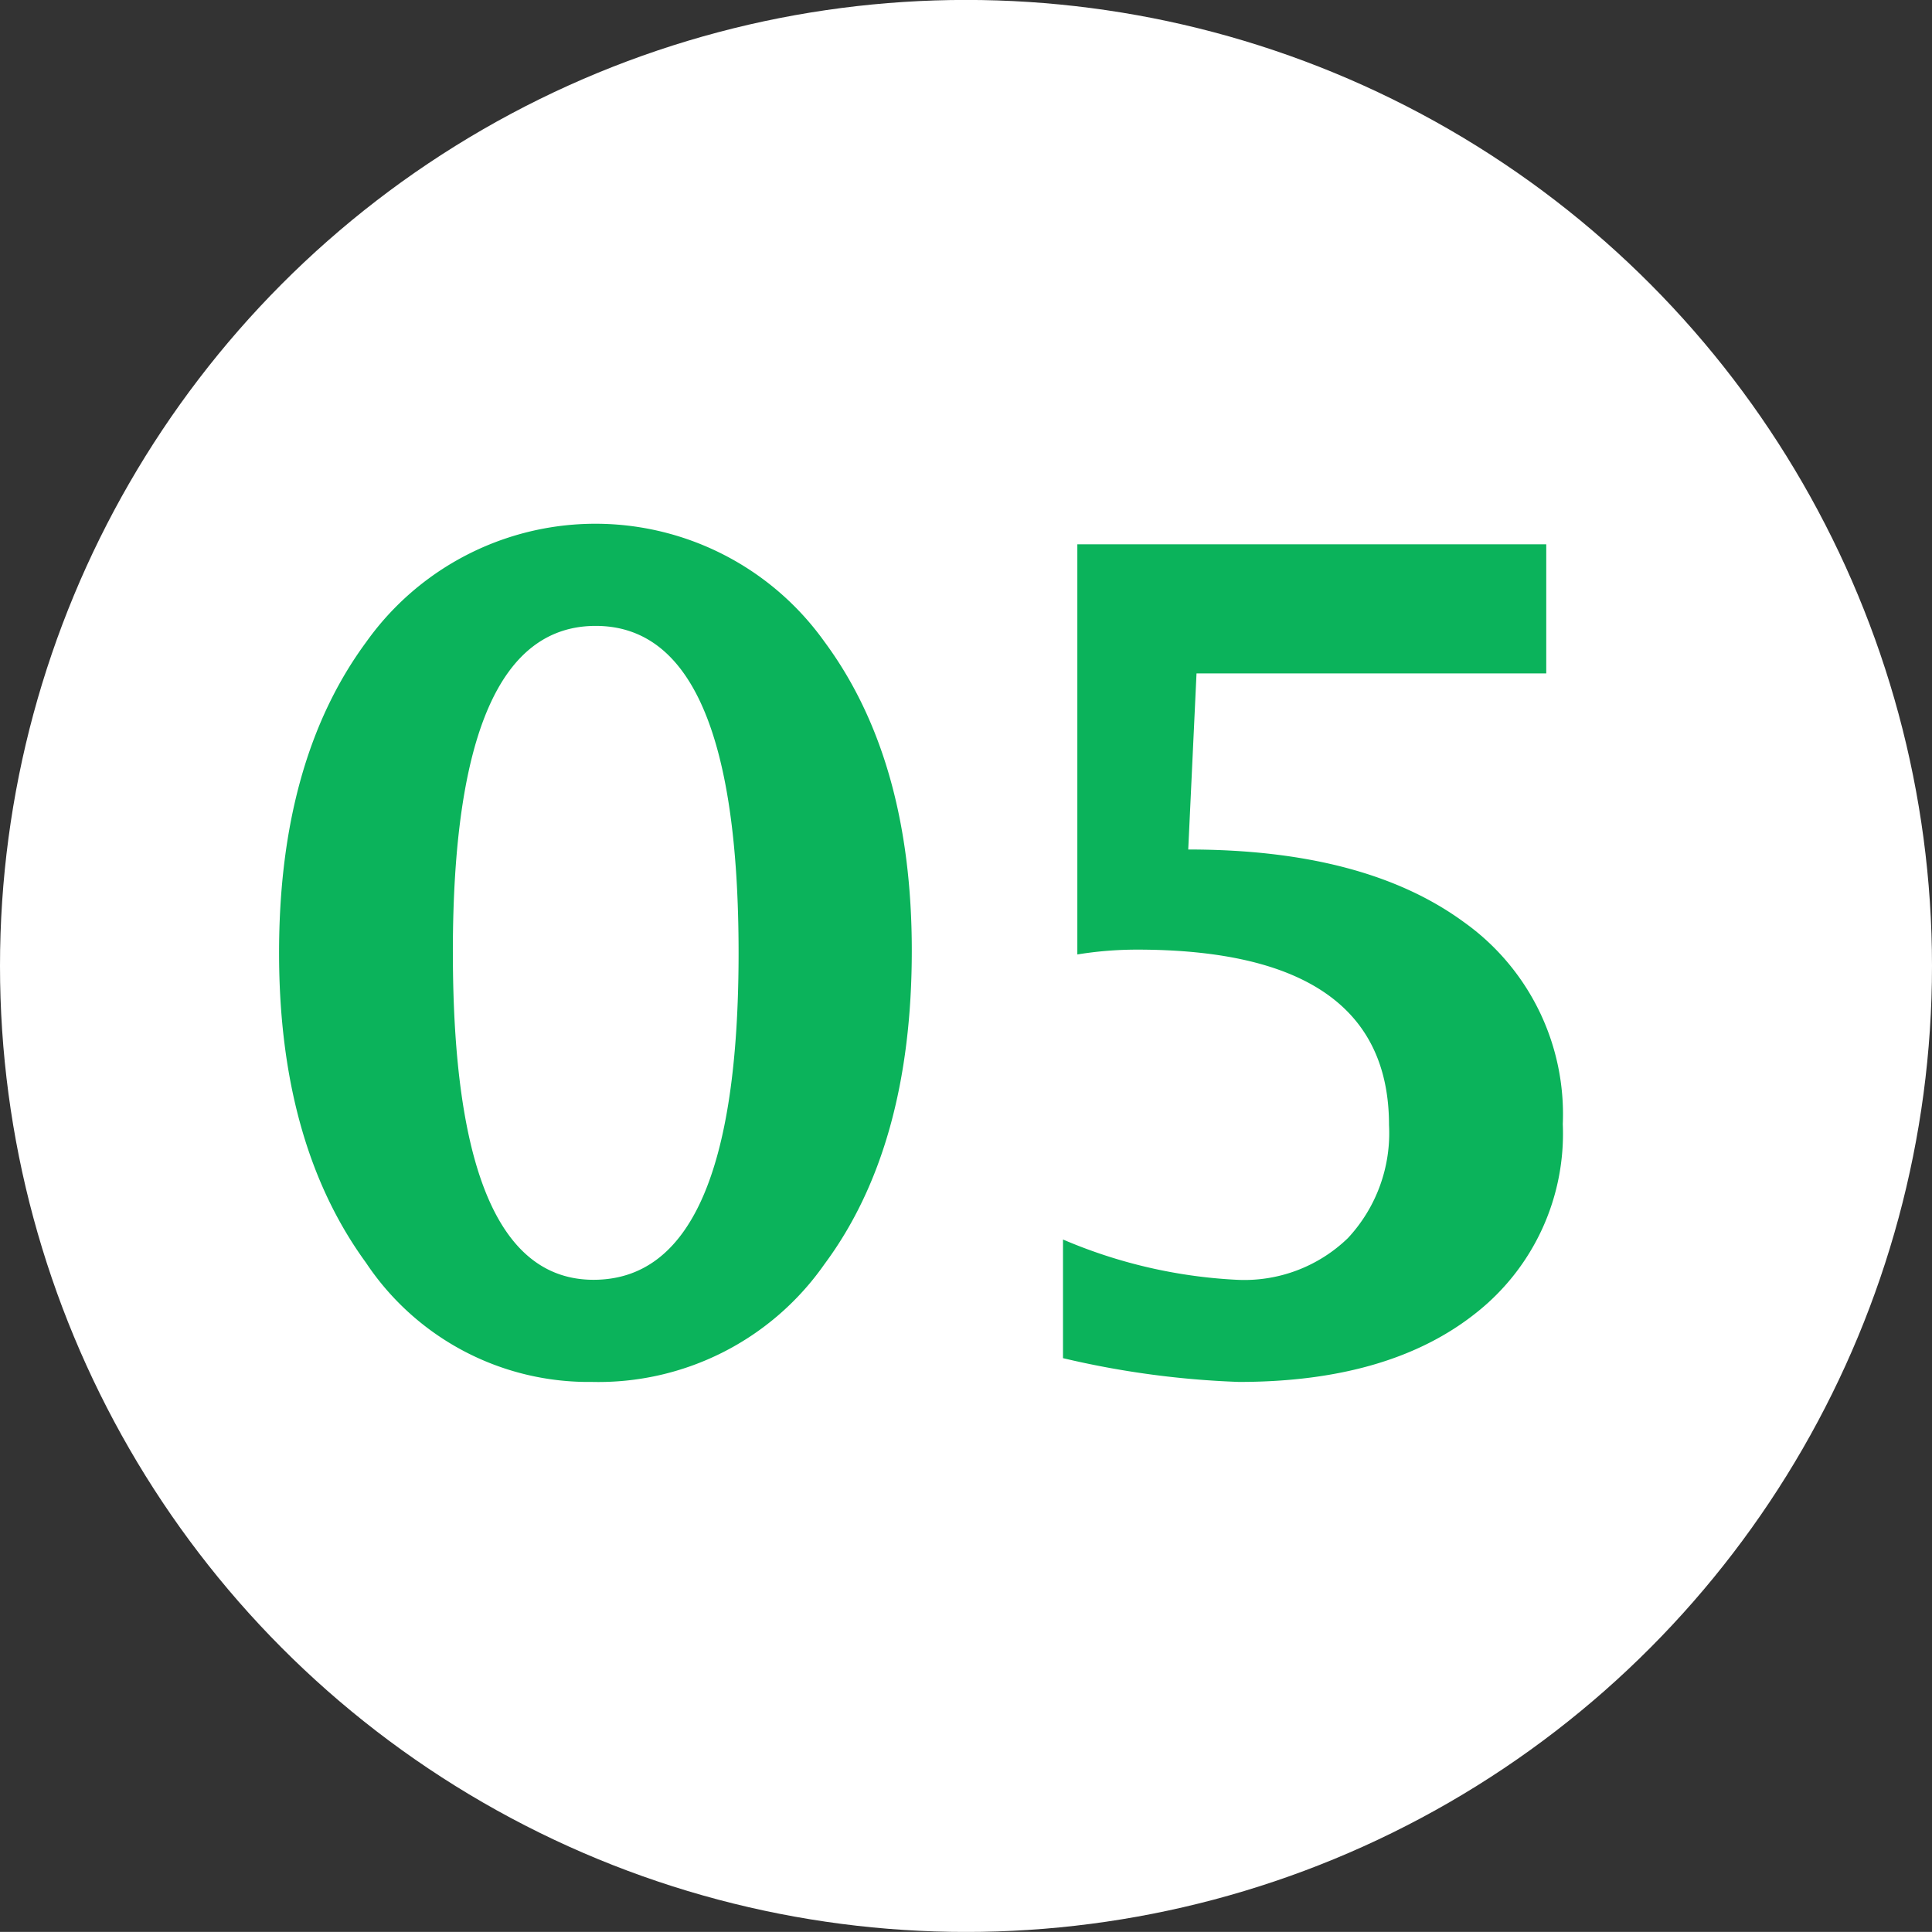
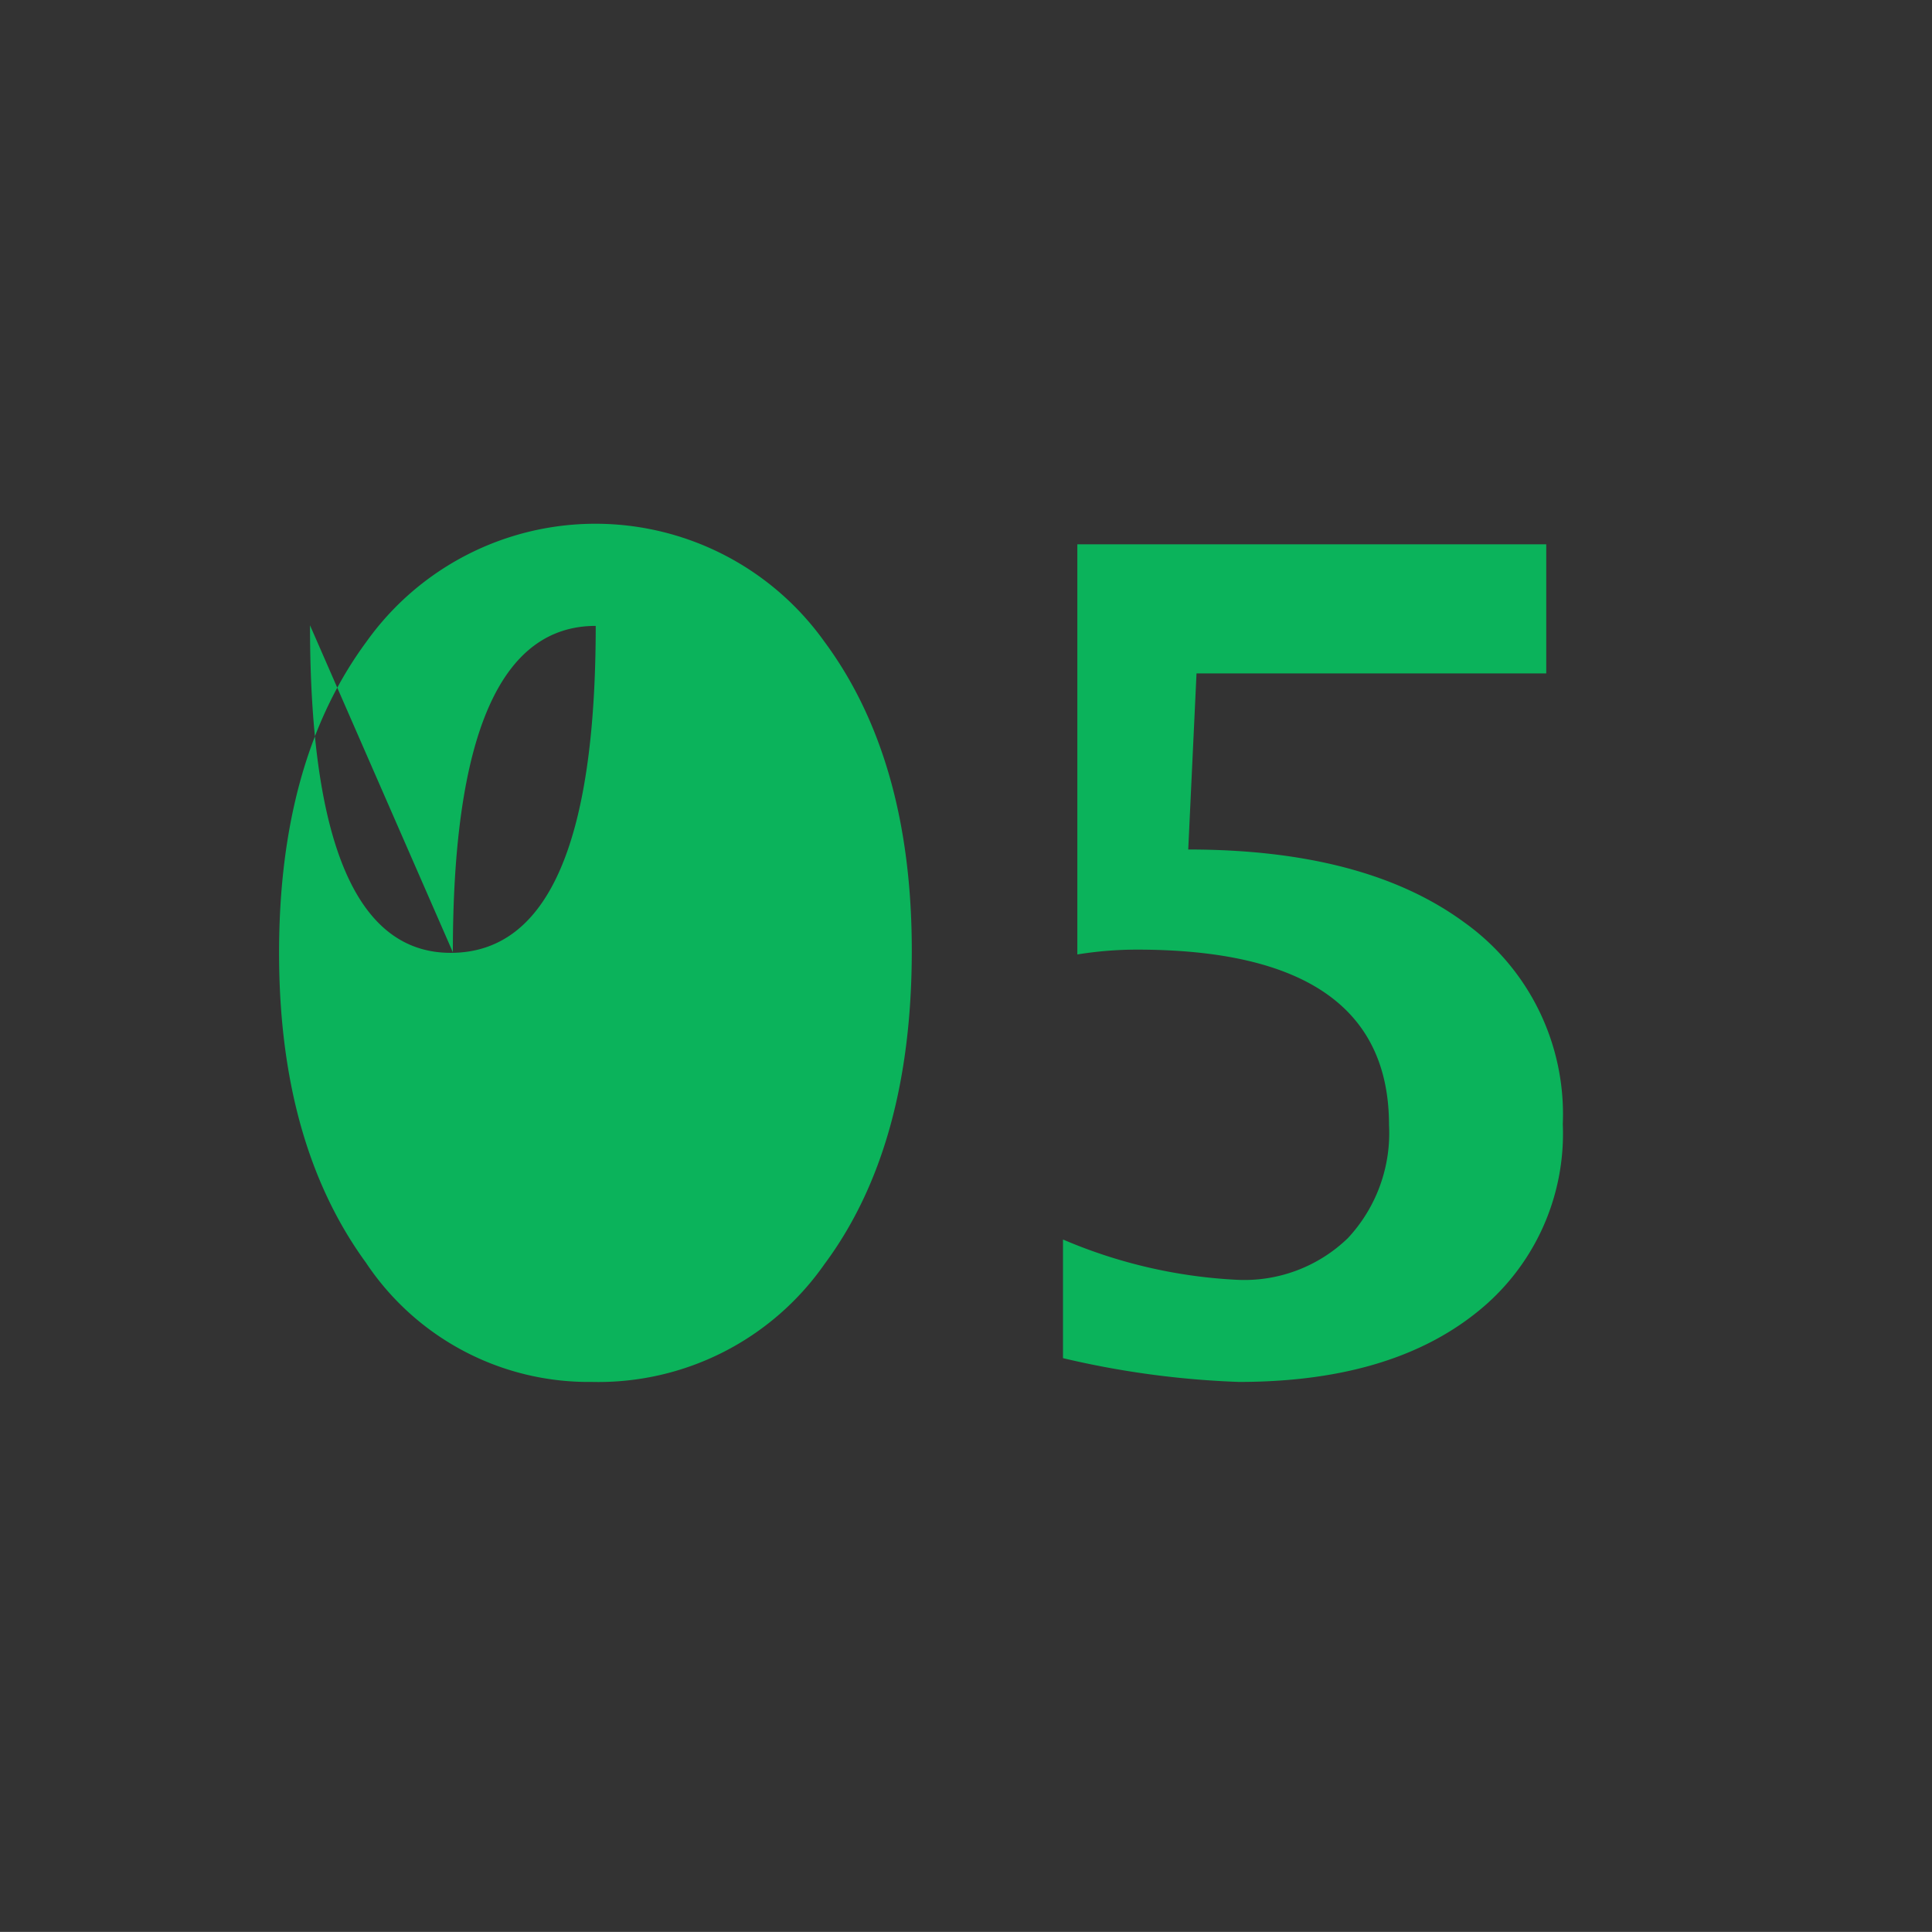
<svg xmlns="http://www.w3.org/2000/svg" id="ssis.svg" width="95.906" height="95.9" viewBox="0 0 95.906 95.9">
  <rect x="0" y="0" width="95.906" height="95.9" fill="#333333" stroke="none" />
  <defs>
    <style>
      .cls-1 {
        fill: #fff;
      }

      .cls-2 {
        fill: #0bb35b;
        fill-rule: evenodd;
      }
    </style>
  </defs>
-   <circle id="楕円形_4" data-name="楕円形 4" class="cls-1" cx="47.953" cy="47.95" r="47.953" />
-   <path id="_05_" data-name="05 " class="cls-2" d="M89.672,2752.48q4.34-5.835,4.34-15.57,0-9.48-4.34-15.34a13.962,13.962,0,0,0-22.742.02q-4.327,5.865-4.327,15.43,0,9.465,4.313,15.38a13.271,13.271,0,0,0,11.214,5.92A13.687,13.687,0,0,0,89.672,2752.48ZM71.23,2736.99q0-16.2,7.092-16.2t7.092,16.23q0,16.23-7.2,16.23-6.983,0-6.983-16.26h0Zm39.023,21.33q7.476,0,11.775-3.43a11.332,11.332,0,0,0,4.3-9.37,11.7,11.7,0,0,0-4.915-10.03q-4.916-3.6-13.678-3.6l0.411-8.74h17.361v-6.41H102.23v20.36a18.426,18.426,0,0,1,2.957-.24q12.515,0,12.515,8.71a7.644,7.644,0,0,1-2.041,5.61,7.394,7.394,0,0,1-5.517,2.07,25.06,25.06,0,0,1-8.626-2v5.89a44.6,44.6,0,0,0,8.735,1.18h0Z" transform="translate(-48.75 -2689.72)" />
+   <path id="_05_" data-name="05 " class="cls-2" d="M89.672,2752.48q4.34-5.835,4.34-15.57,0-9.48-4.34-15.34a13.962,13.962,0,0,0-22.742.02q-4.327,5.865-4.327,15.43,0,9.465,4.313,15.38a13.271,13.271,0,0,0,11.214,5.92A13.687,13.687,0,0,0,89.672,2752.48ZM71.23,2736.99q0-16.2,7.092-16.2q0,16.23-7.2,16.23-6.983,0-6.983-16.26h0Zm39.023,21.33q7.476,0,11.775-3.43a11.332,11.332,0,0,0,4.3-9.37,11.7,11.7,0,0,0-4.915-10.03q-4.916-3.6-13.678-3.6l0.411-8.74h17.361v-6.41H102.23v20.36a18.426,18.426,0,0,1,2.957-.24q12.515,0,12.515,8.71a7.644,7.644,0,0,1-2.041,5.61,7.394,7.394,0,0,1-5.517,2.07,25.06,25.06,0,0,1-8.626-2v5.89a44.6,44.6,0,0,0,8.735,1.18h0Z" transform="translate(-48.75 -2689.72)" />
</svg>